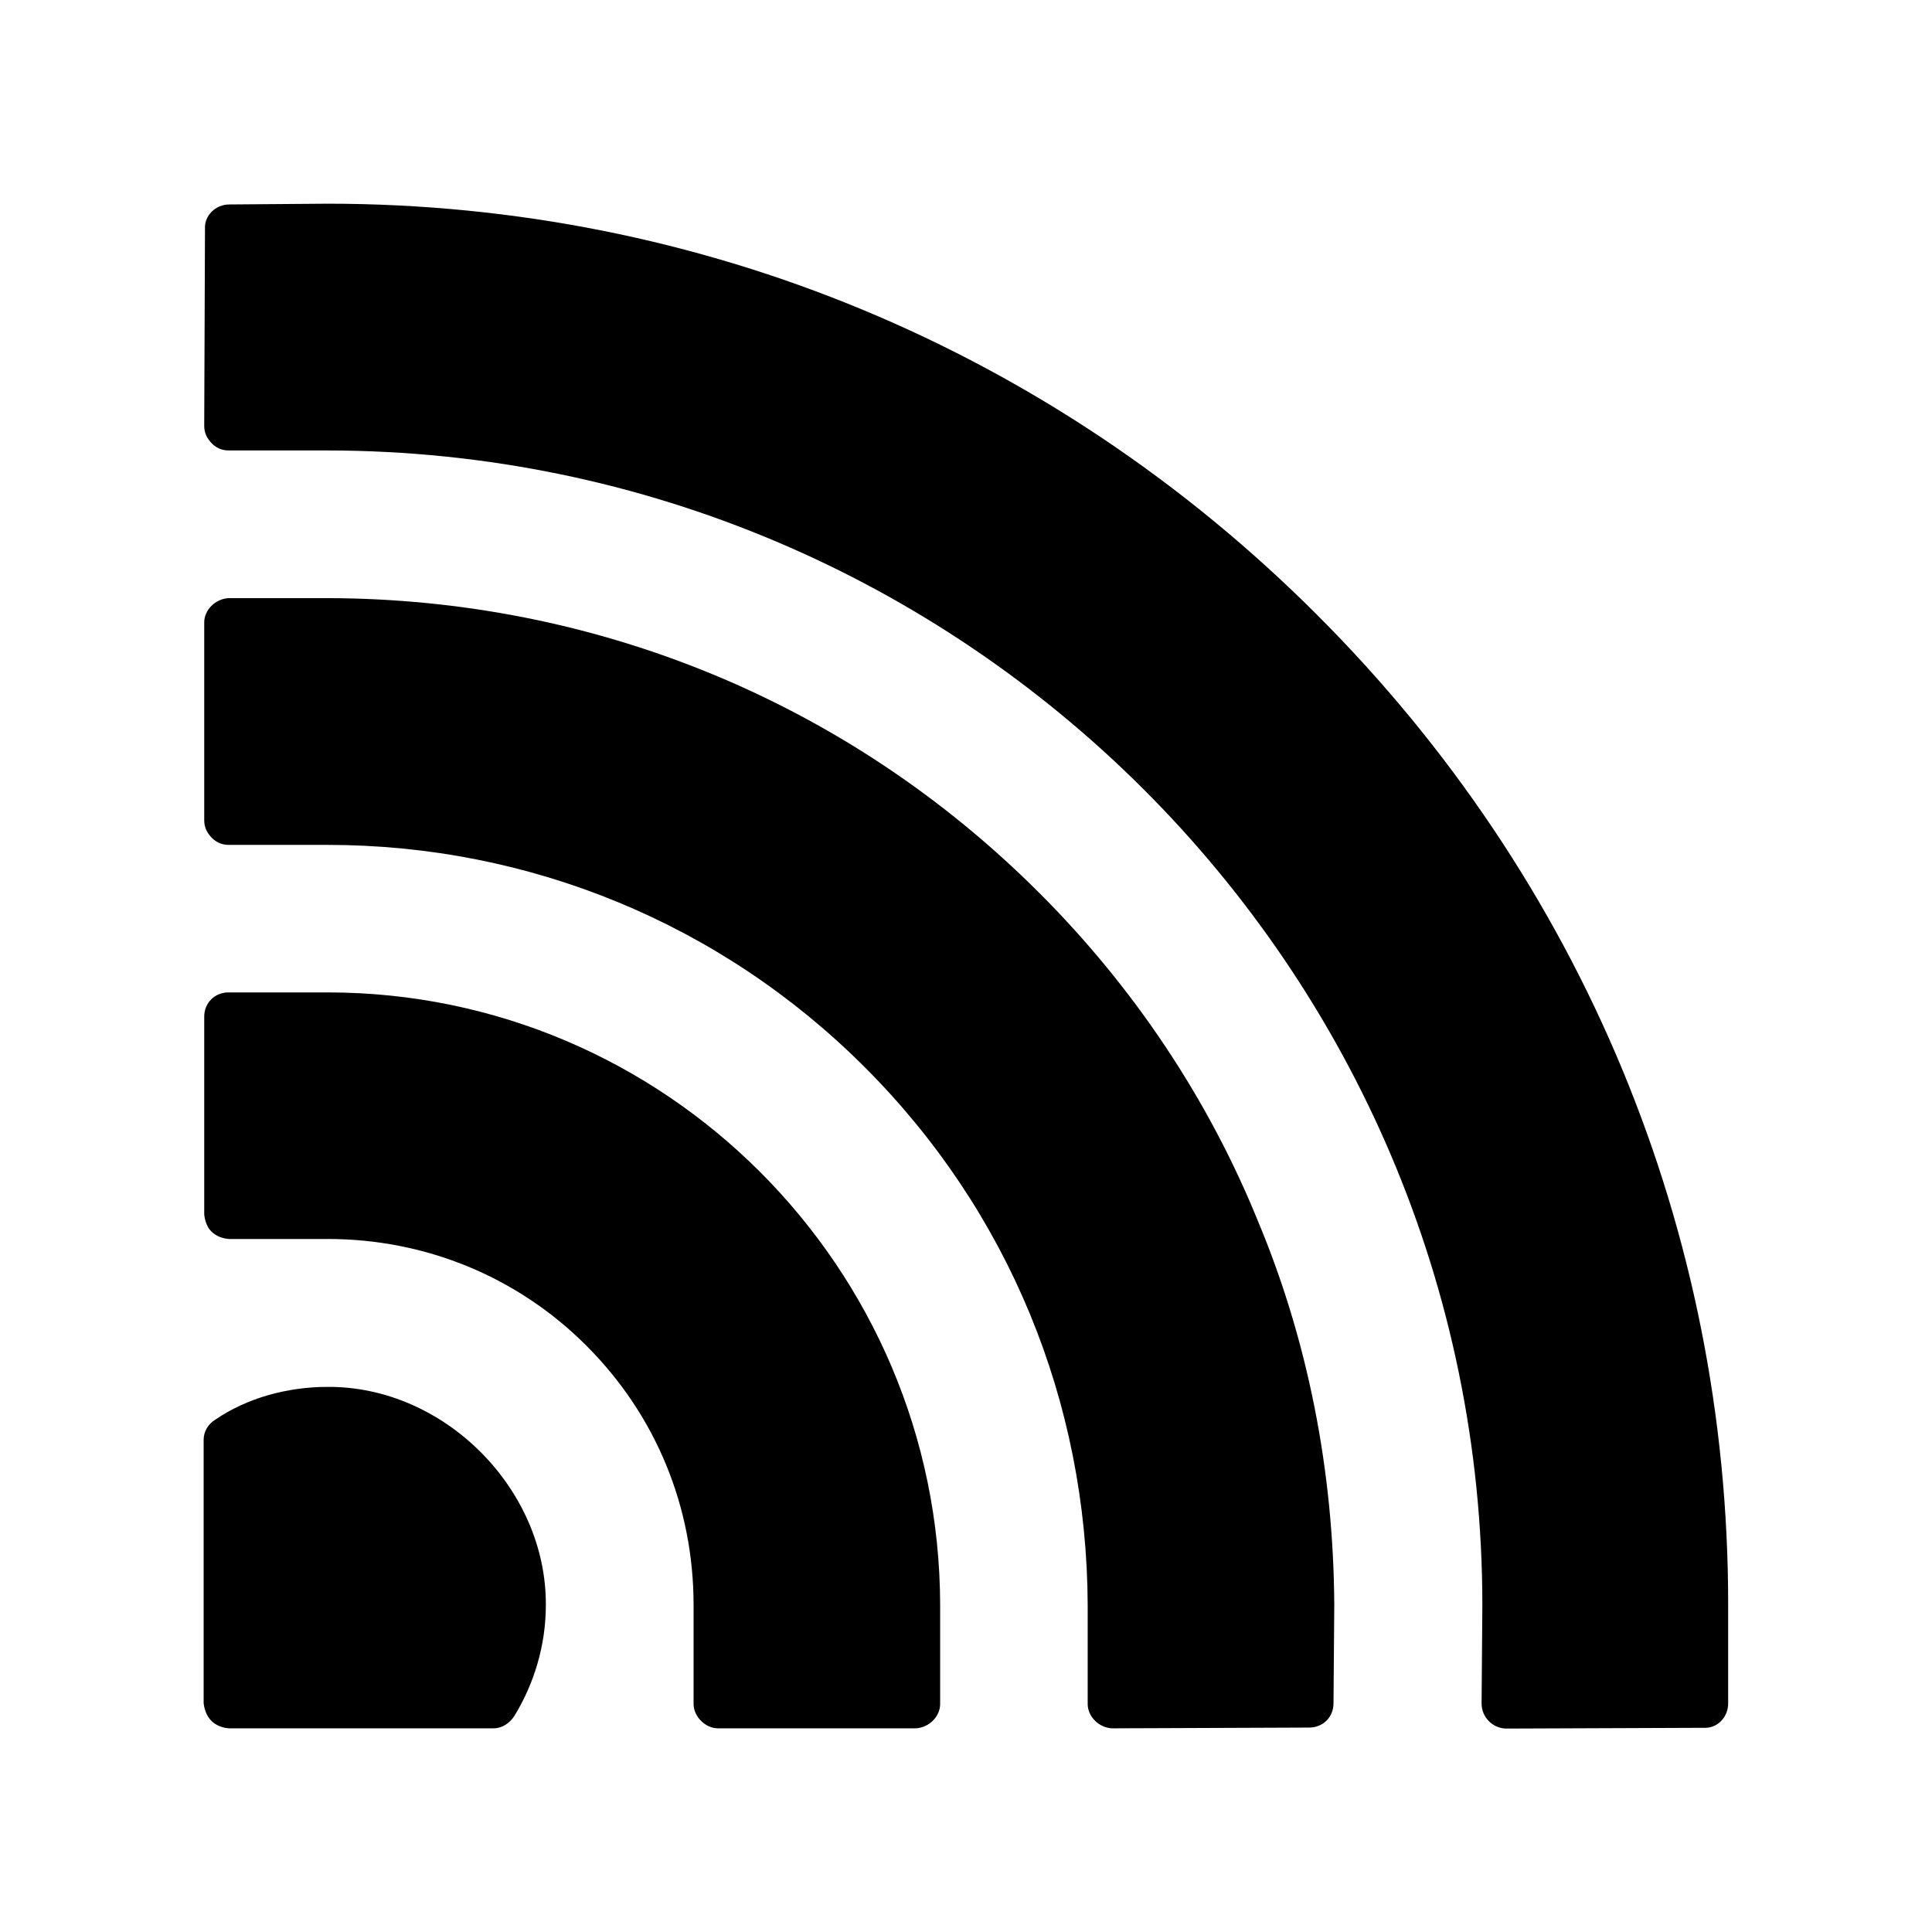
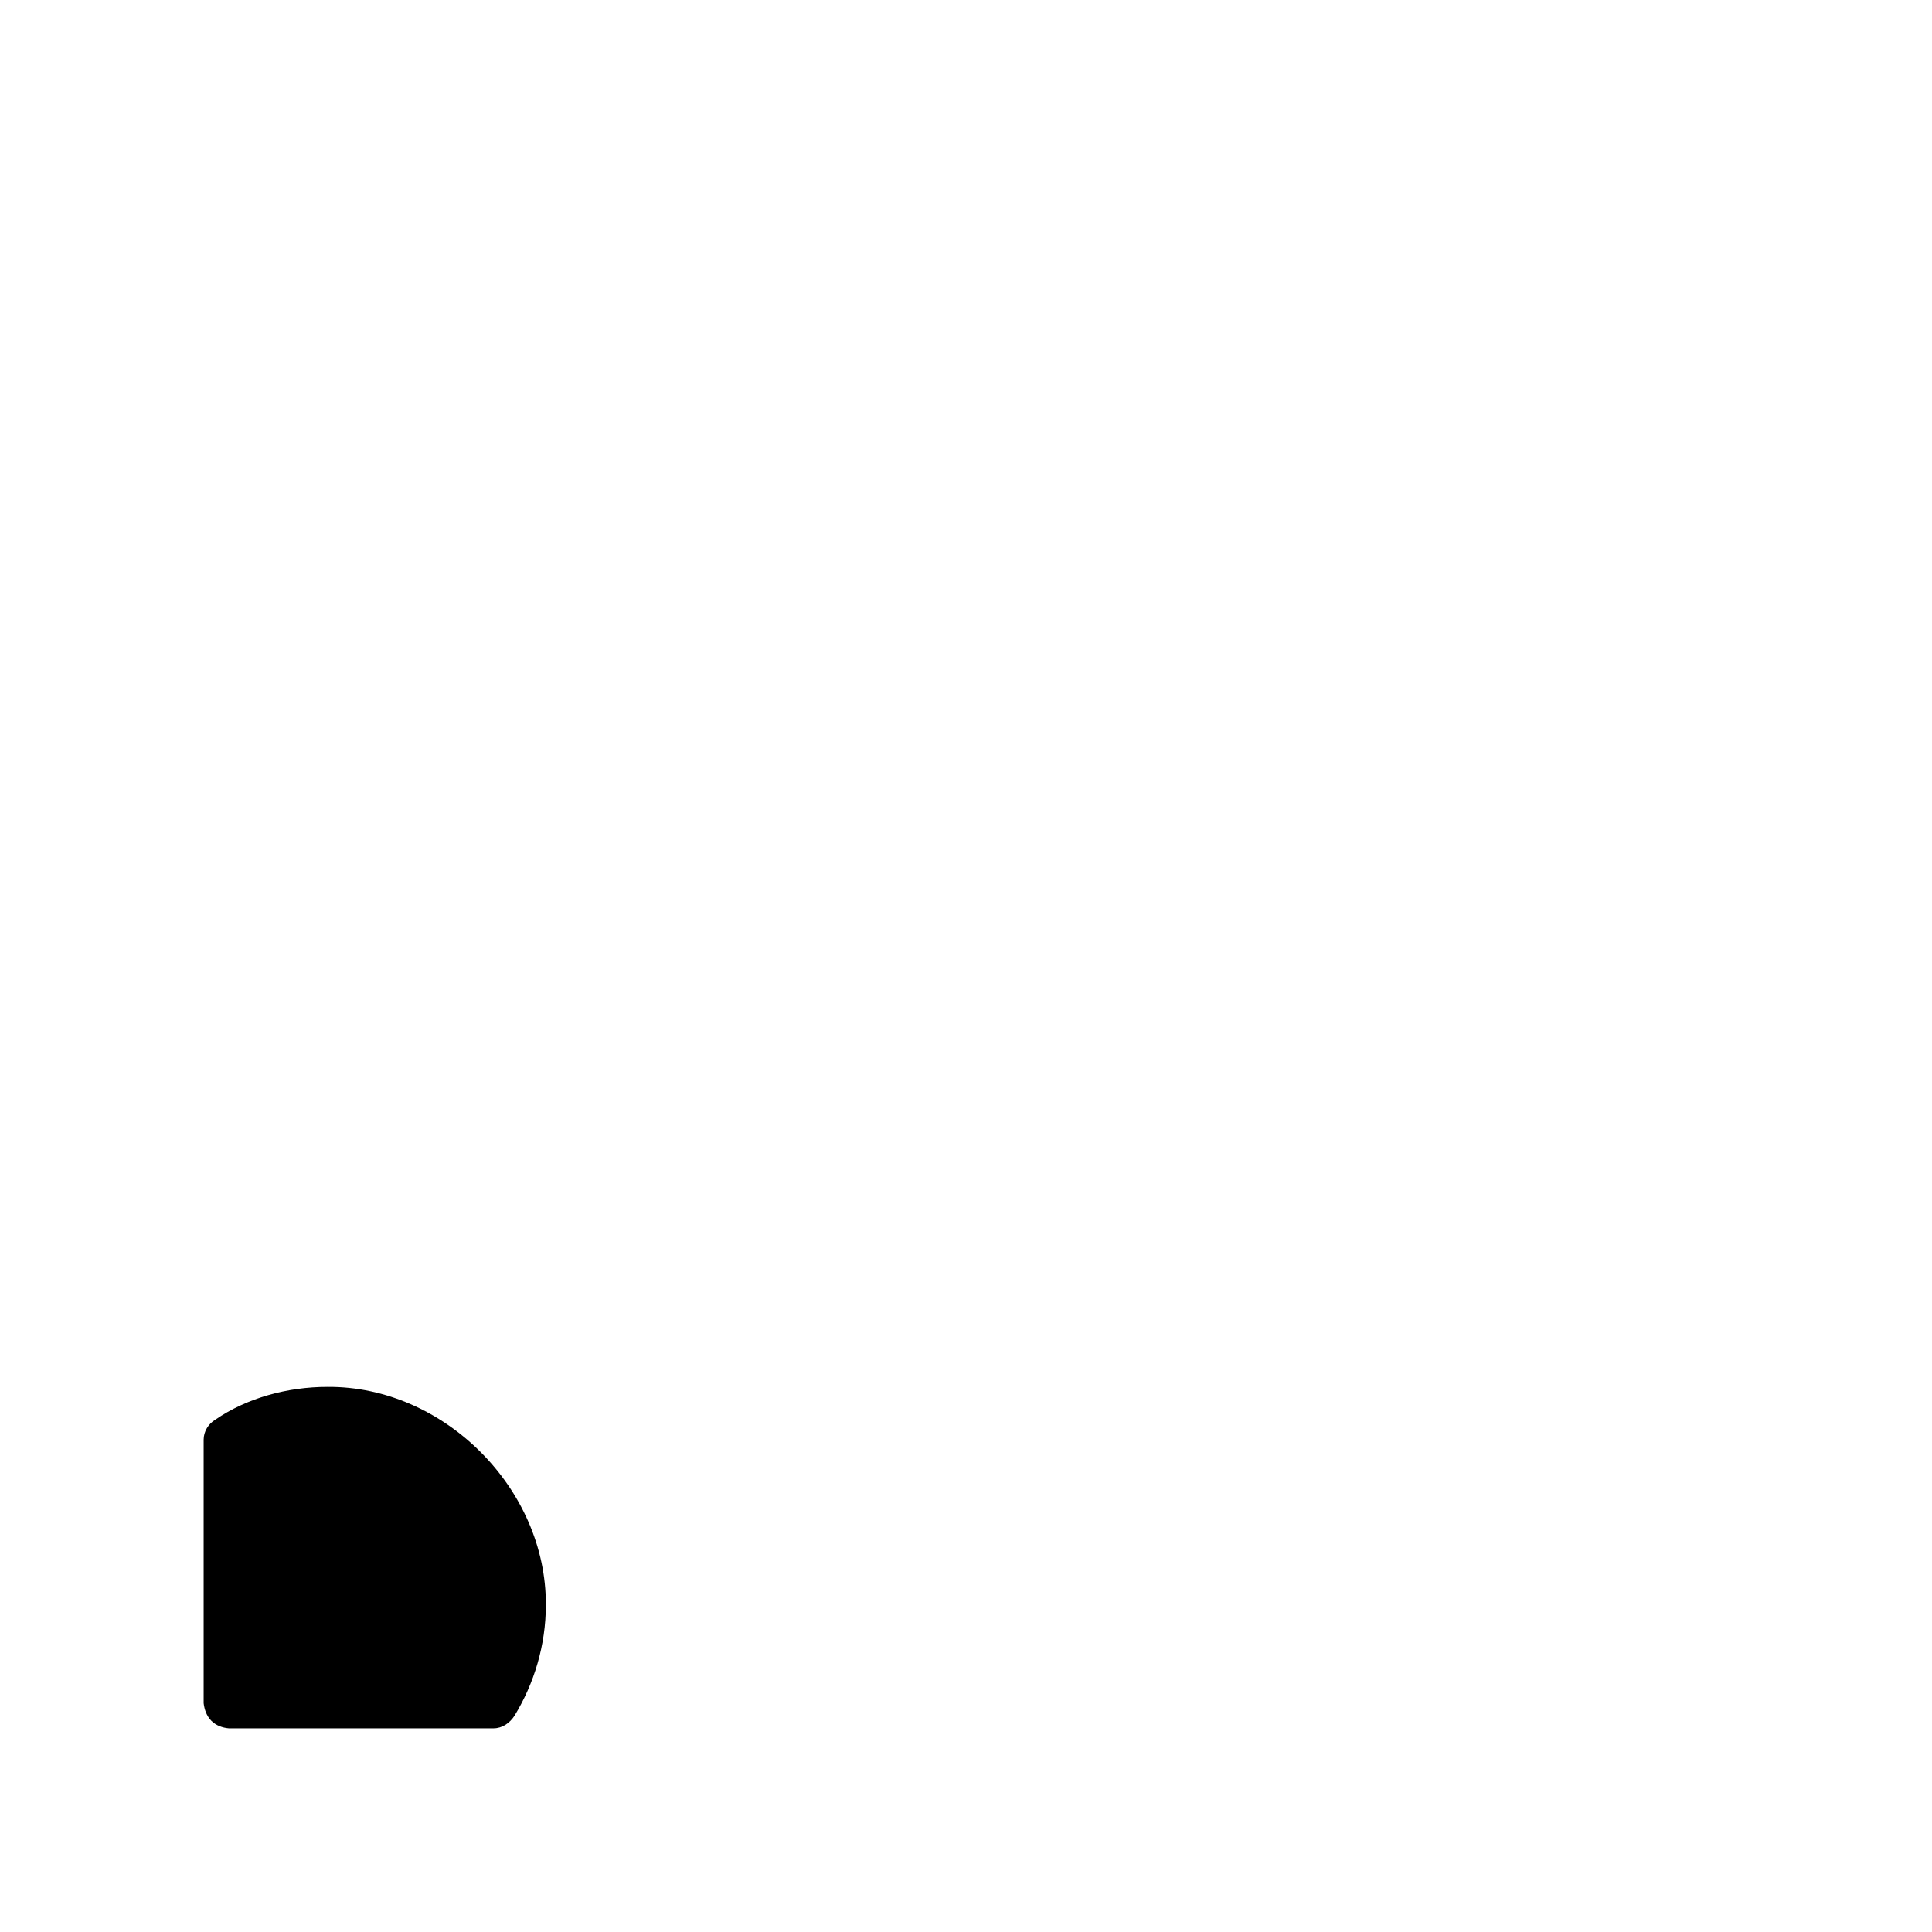
<svg xmlns="http://www.w3.org/2000/svg" fill="#000000" width="800px" height="800px" version="1.1" viewBox="144 144 512 512">
  <g>
-     <path d="m493.05 306.95c-70.129-70.18-163.23-108.97-262.23-108.97l-26.047 0.203c-3.68 0-6.648 2.973-6.449 6.449l-0.203 52.242c0 1.863 0.754 3.324 2.016 4.637 1.109 1.109 2.57 1.863 4.434 1.863h26.25c168.62 0.203 306.02 137.24 306.02 306.02l-0.203 26.047c0 3.68 2.973 6.648 6.648 6.648l52.246-0.203c3.527 0.203 6.449-2.769 6.449-6.449v-26.25c0.051-98.996-38.742-192.1-108.93-262.23z" />
-     <path d="m419.39 380.6c-50.43-50.43-117.44-77.938-188.57-78.09h-26.25c-3.527 0.203-6.449 3.125-6.449 6.449v52.445c0 1.863 0.754 3.324 2.016 4.637 1.109 1.109 2.57 1.863 4.434 1.863h26.199c53.555 0 104.34 20.859 142.38 58.895 38.238 38.238 58.895 88.82 59.098 142.58v26.199c0 3.324 2.973 6.297 6.449 6.449l52.246-0.203c3.68 0 6.449-2.769 6.449-6.449l0.203-26.047c-0.203-35.621-7.004-70.18-20.305-101.92-13-31.941-32.598-61.512-57.891-86.805z" />
-     <path d="m230.82 407h-26.25c-3.68 0-6.449 2.769-6.449 6.449v52.445c0.203 1.664 0.754 3.324 1.863 4.434 1.309 1.309 2.973 1.863 4.637 2.016h26.25c25.844 0 50.23 9.977 68.52 28.266 18.488 18.488 28.414 42.824 28.414 68.719v26.25c0 3.324 3.125 6.449 6.449 6.449h52.445c3.527-0.203 6.449-3.125 6.449-6.449v-26.25c-0.152-89.527-72.953-162.33-162.33-162.33z" />
    <path d="m230.82 511.54c-10.73 0-21.41 2.973-29.727 8.664-1.863 1.109-3.125 3.125-3.125 5.34v69.828c0.203 1.664 0.754 3.324 2.016 4.637 1.309 1.309 2.973 1.863 4.637 2.016h70.18c2.215 0 4.231-1.309 5.543-3.324 5.188-8.516 8.312-18.641 8.312-29.371 0.152-30.836-27.004-57.992-57.836-57.789z" />
  </g>
</svg>